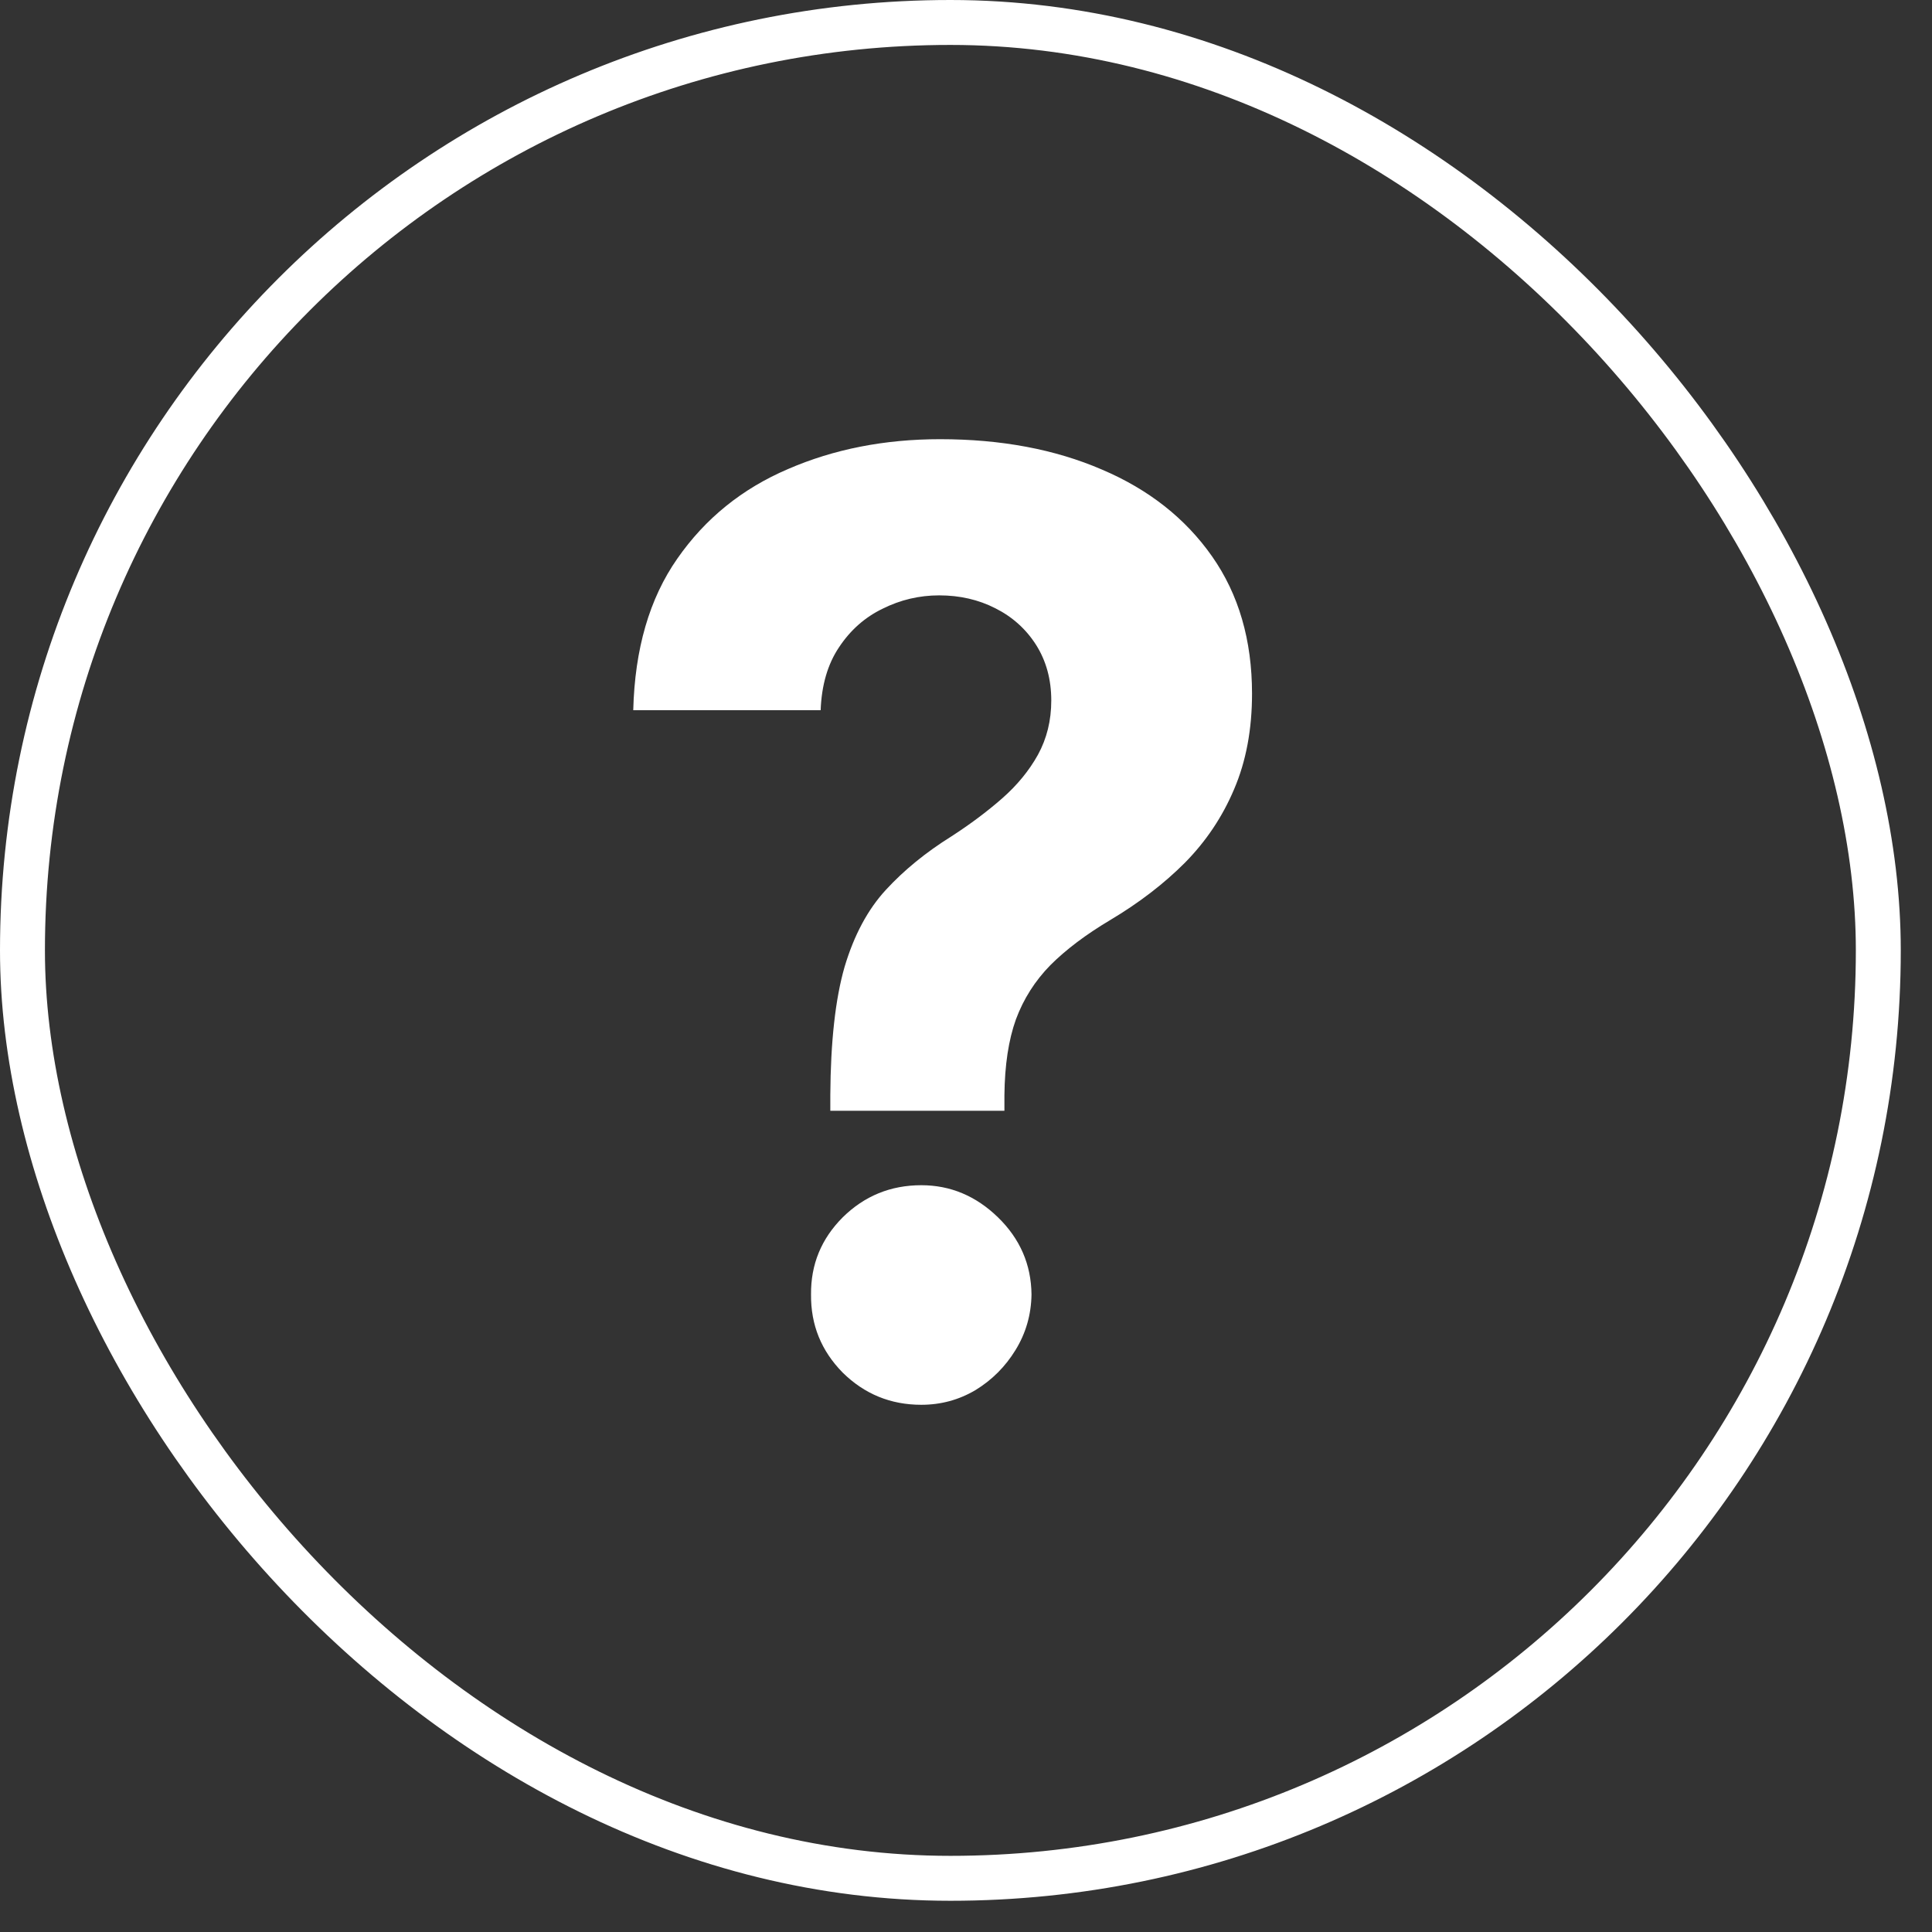
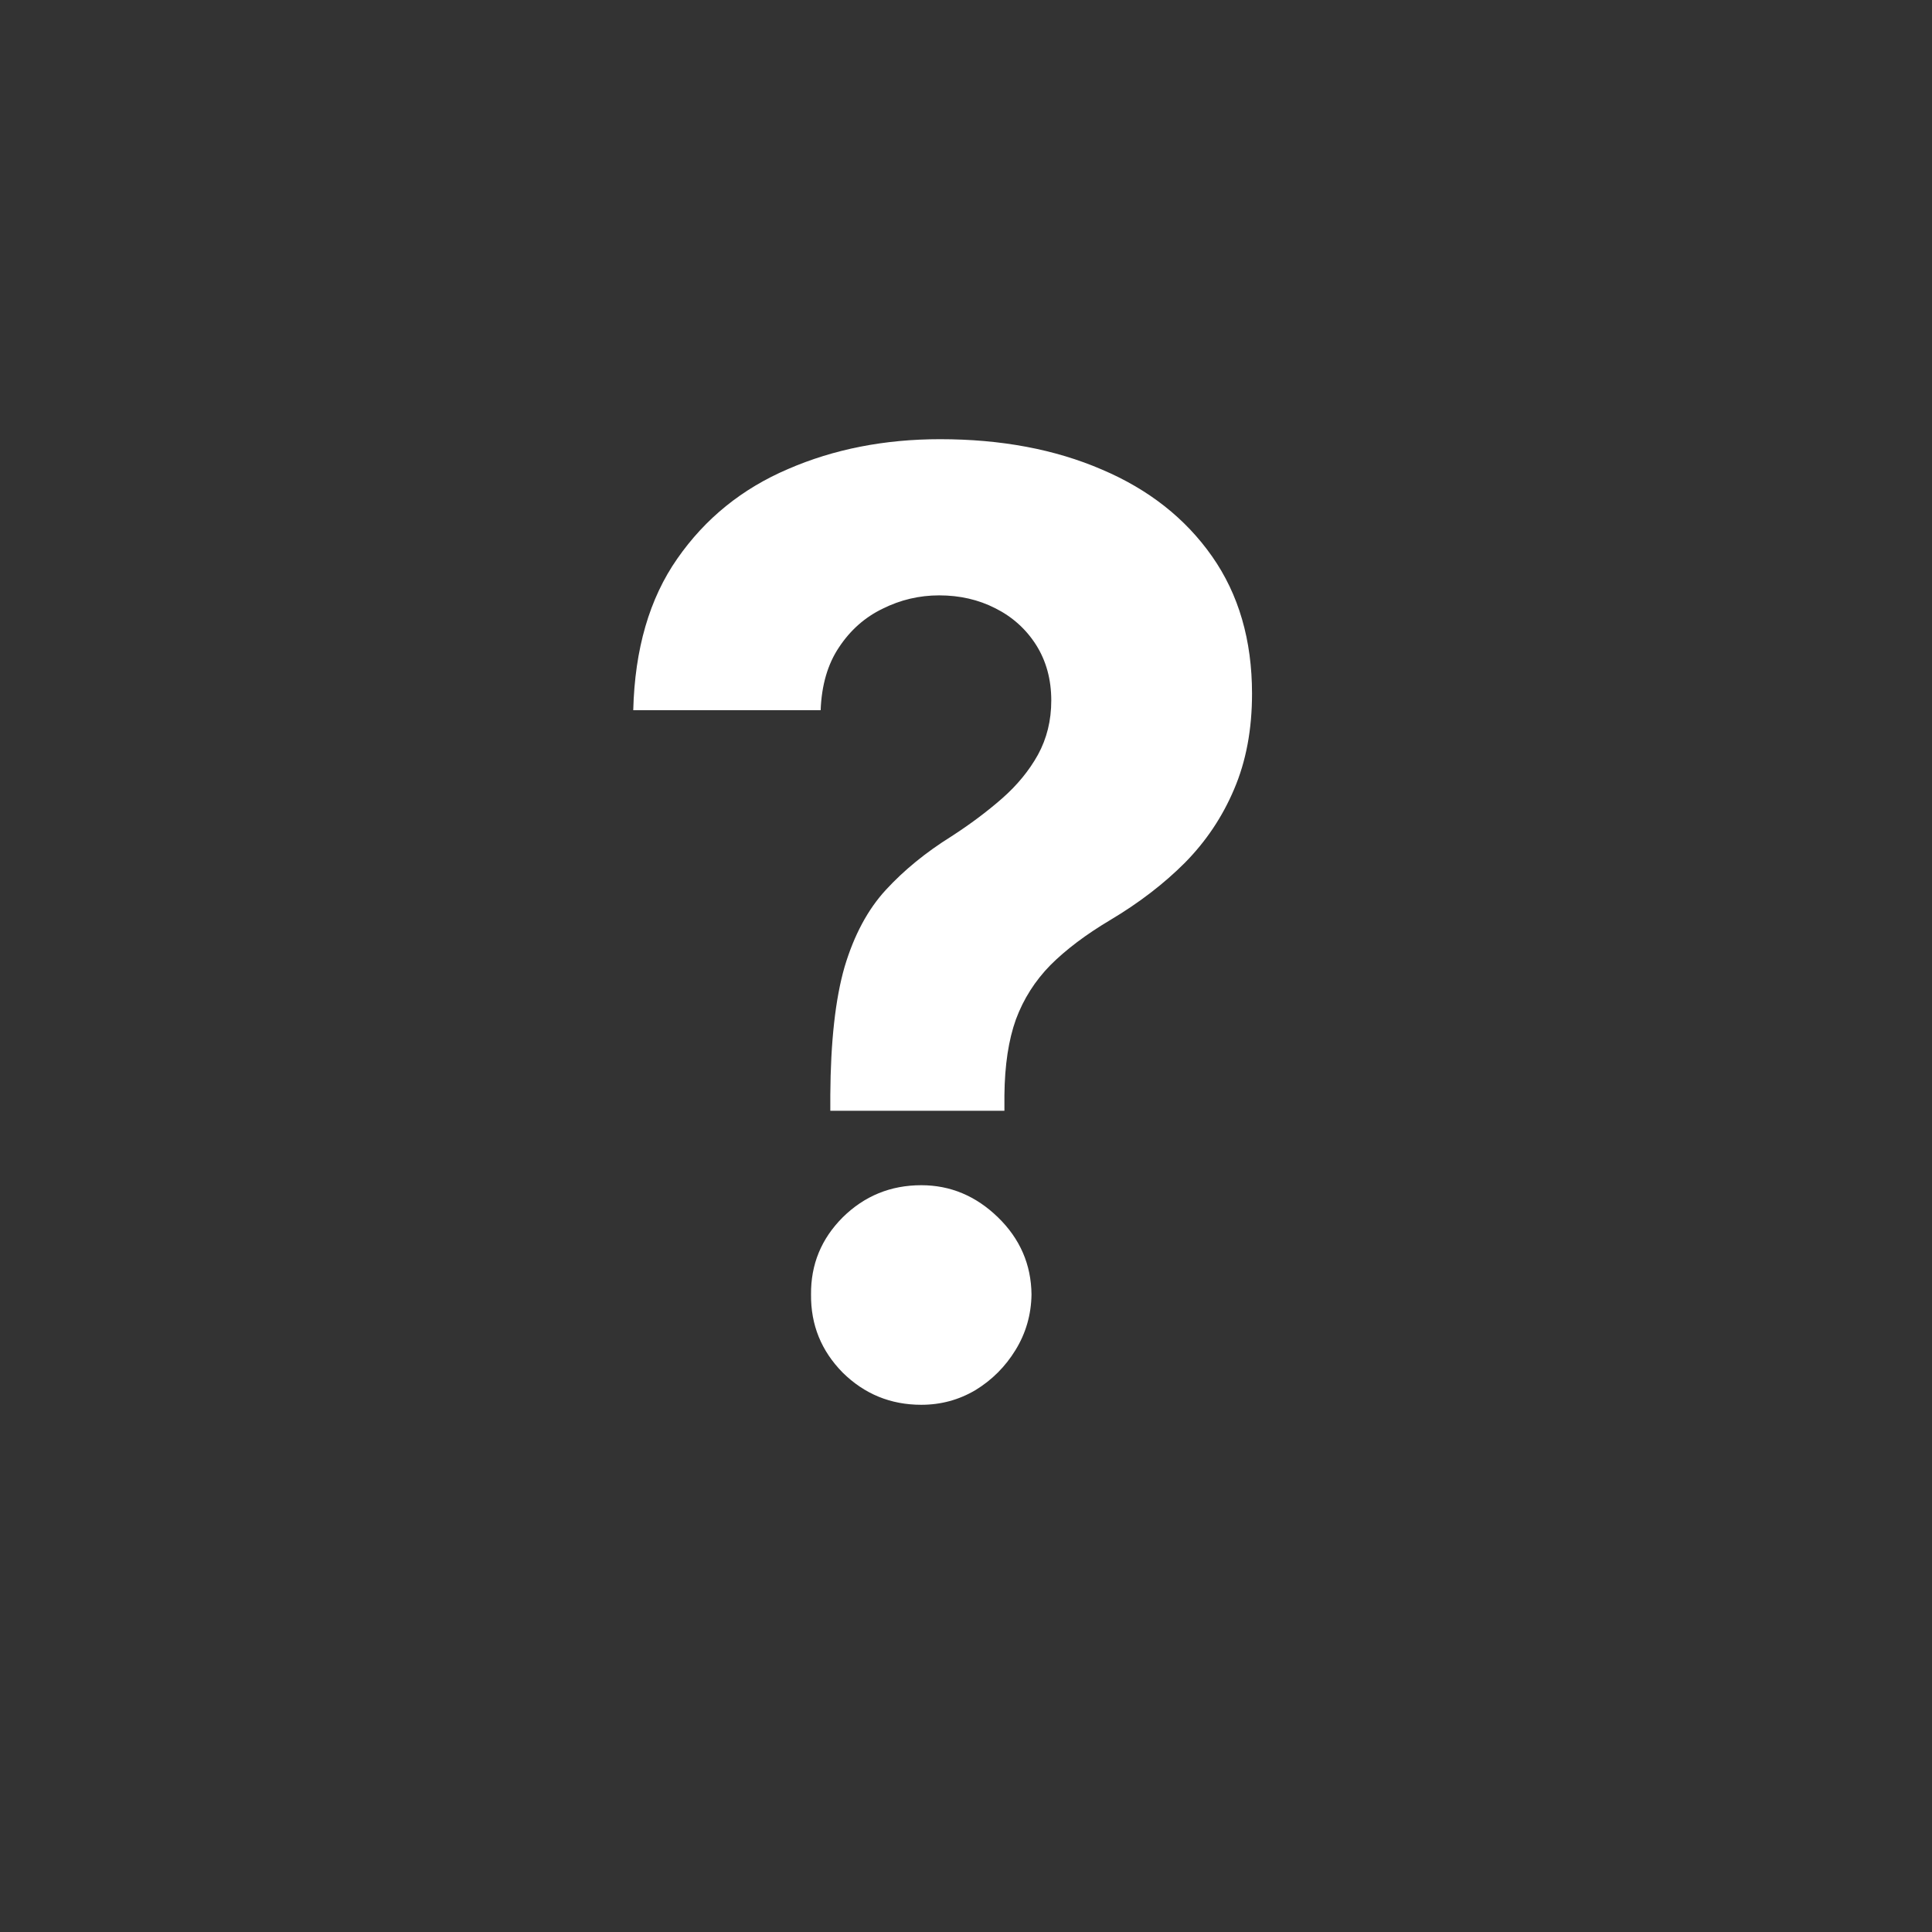
<svg xmlns="http://www.w3.org/2000/svg" width="43" height="43" viewBox="0 0 43 43" fill="none">
  <rect x="0" y="0" width="43" height="43" fill="#333333" stroke="none" />
-   <rect x="0.5" y="0.5" width="41.305" height="41.305" rx="20.653" stroke="white" />
  <path d="M18.48 24.722L18.48 24.375C18.487 23.182 18.593 22.231 18.797 21.522C19.008 20.813 19.315 20.241 19.717 19.805C20.119 19.368 20.603 18.973 21.169 18.619C21.592 18.346 21.97 18.063 22.304 17.77C22.638 17.477 22.904 17.153 23.101 16.799C23.299 16.437 23.398 16.035 23.398 15.592C23.398 15.122 23.285 14.71 23.061 14.355C22.836 14.001 22.532 13.728 22.151 13.537C21.776 13.346 21.36 13.251 20.903 13.251C20.46 13.251 20.041 13.35 19.646 13.547C19.25 13.738 18.927 14.024 18.674 14.406C18.422 14.781 18.286 15.248 18.265 15.807H14.094C14.128 14.444 14.455 13.319 15.075 12.433C15.696 11.54 16.517 10.876 17.54 10.439C18.562 9.996 19.69 9.775 20.924 9.775C22.28 9.775 23.48 10 24.523 10.45C25.566 10.893 26.383 11.537 26.976 12.382C27.569 13.227 27.866 14.246 27.866 15.439C27.866 16.236 27.733 16.945 27.467 17.566C27.208 18.179 26.843 18.724 26.373 19.201C25.903 19.672 25.347 20.098 24.707 20.479C24.168 20.8 23.725 21.134 23.378 21.481C23.037 21.829 22.781 22.231 22.611 22.688C22.447 23.145 22.362 23.707 22.355 24.375V24.722H18.48ZM20.505 31.266C19.823 31.266 19.24 31.027 18.756 30.55C18.279 30.066 18.044 29.487 18.051 28.812C18.044 28.144 18.279 27.572 18.756 27.094C19.24 26.617 19.823 26.379 20.505 26.379C21.152 26.379 21.721 26.617 22.212 27.094C22.703 27.572 22.951 28.144 22.958 28.812C22.951 29.262 22.832 29.674 22.601 30.049C22.375 30.417 22.079 30.714 21.711 30.939C21.343 31.157 20.941 31.266 20.505 31.266Z" fill="white" />
</svg>